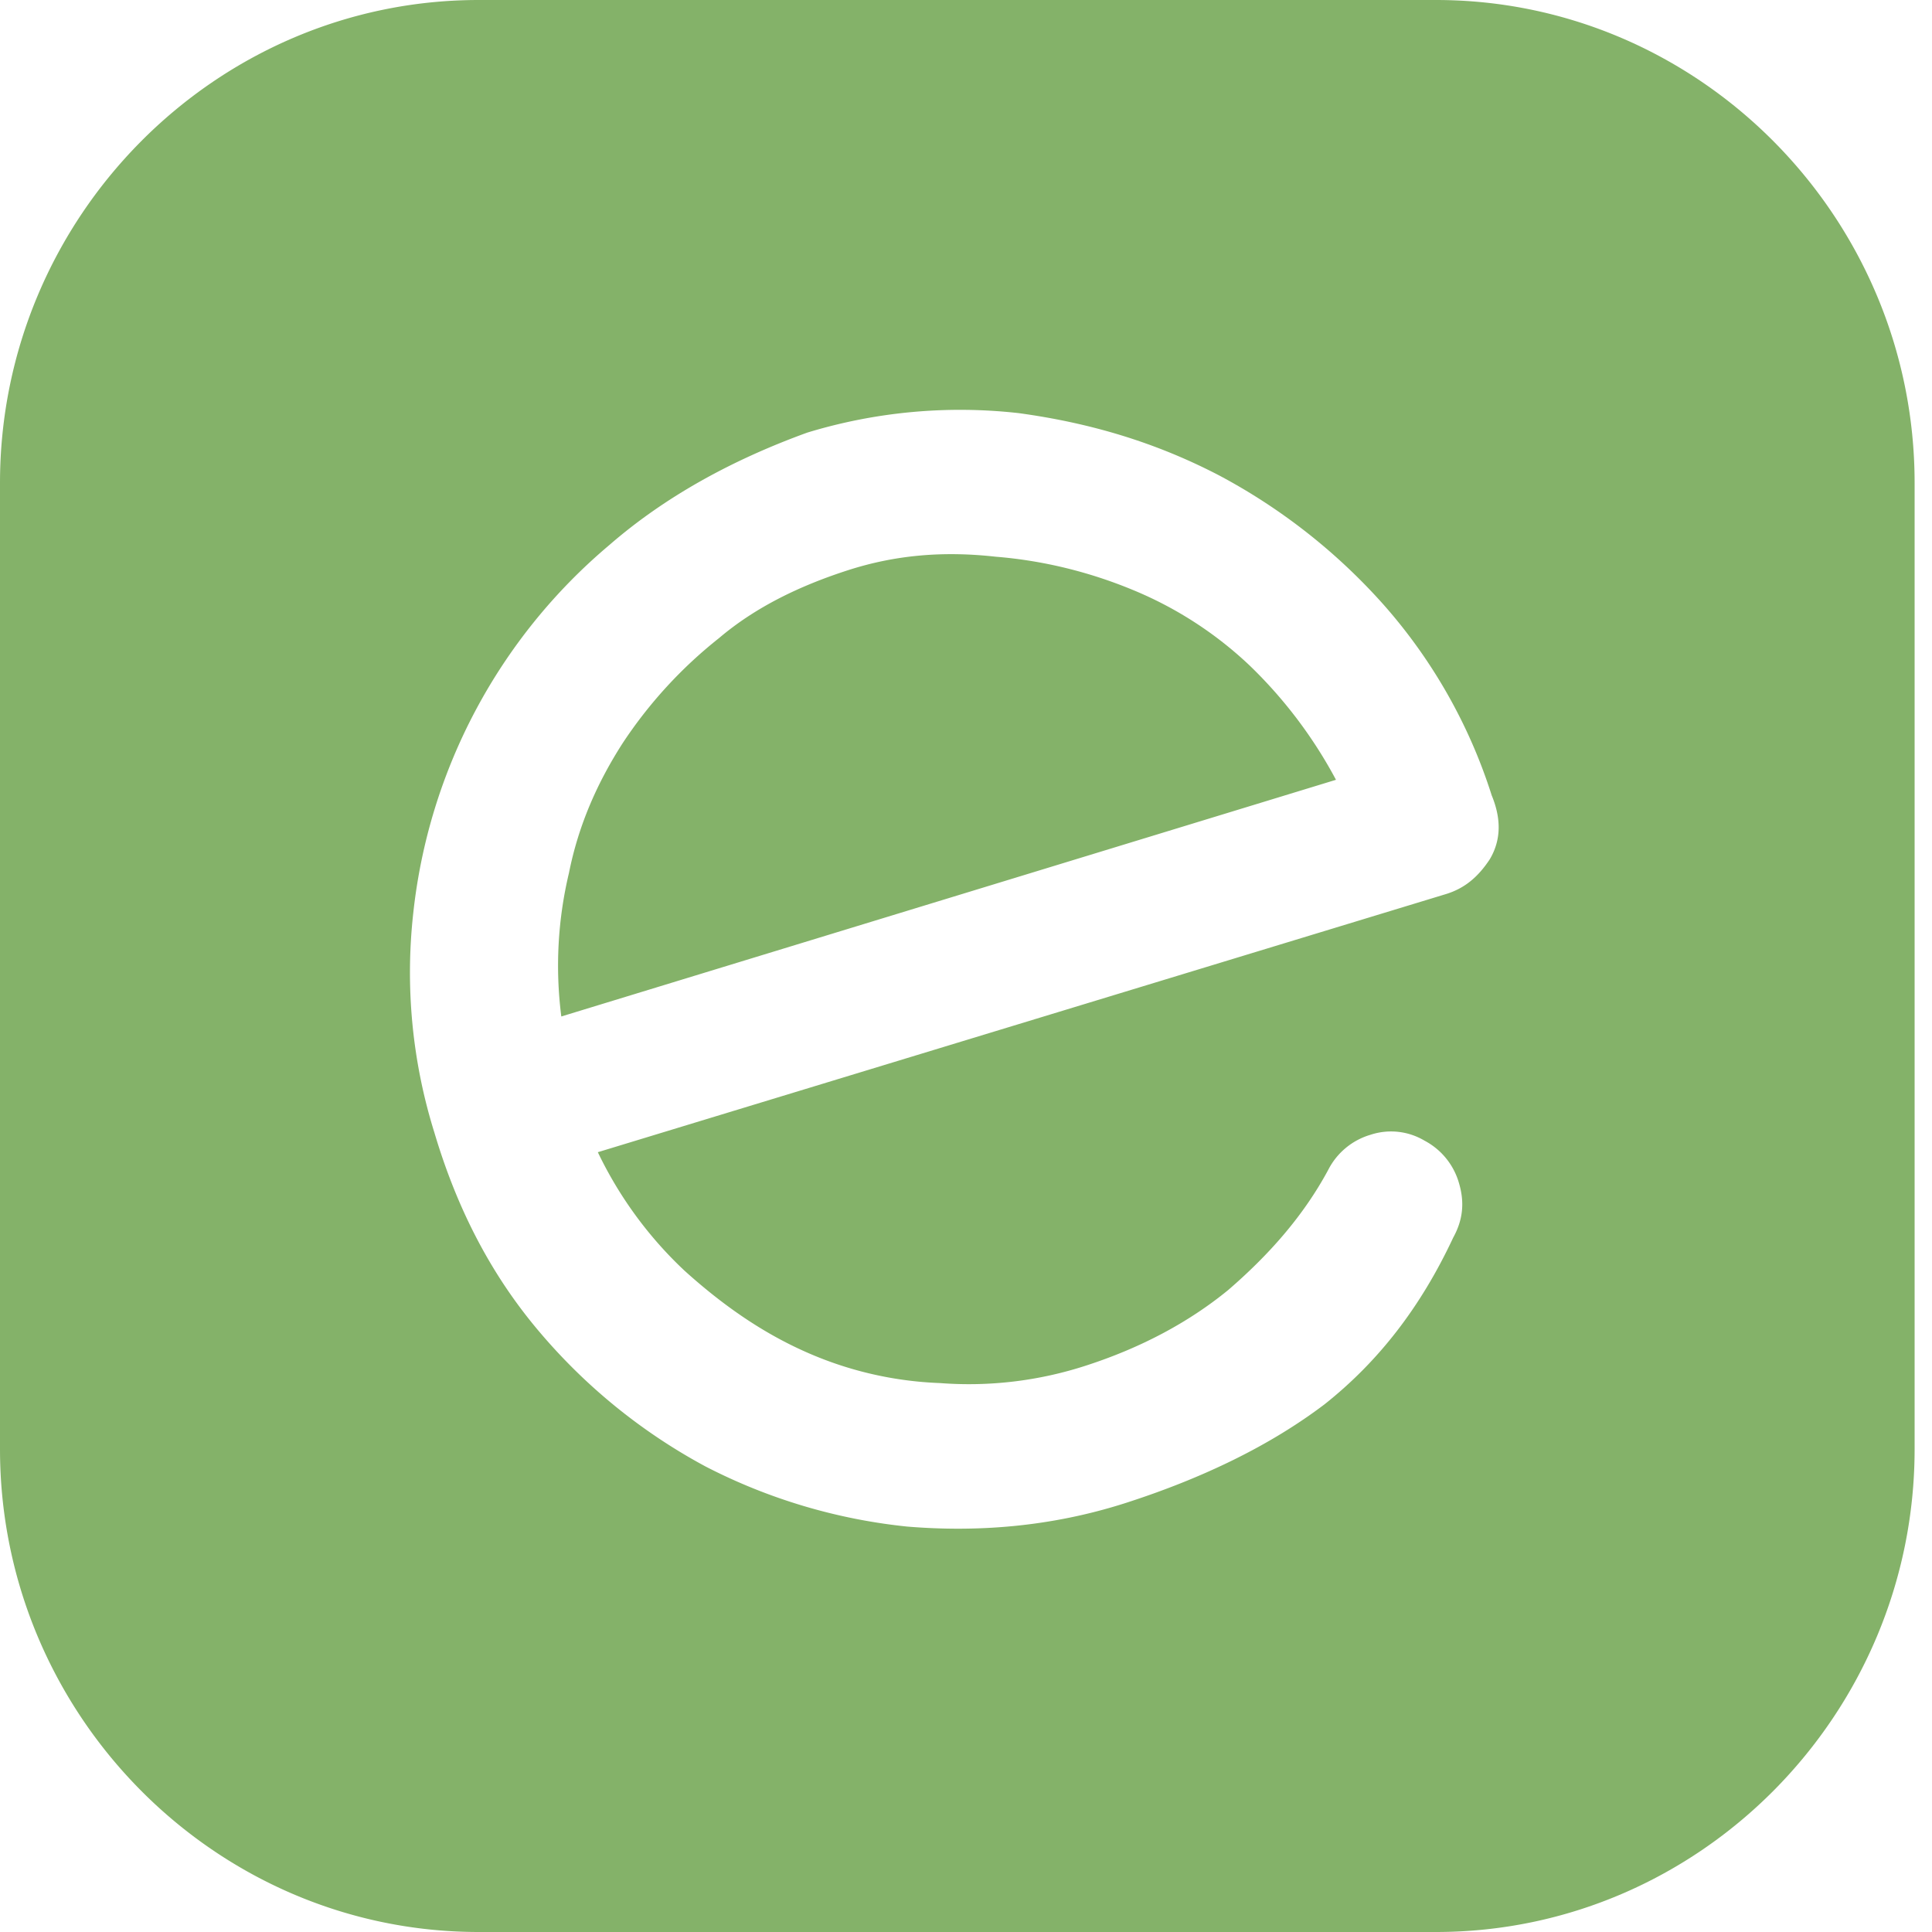
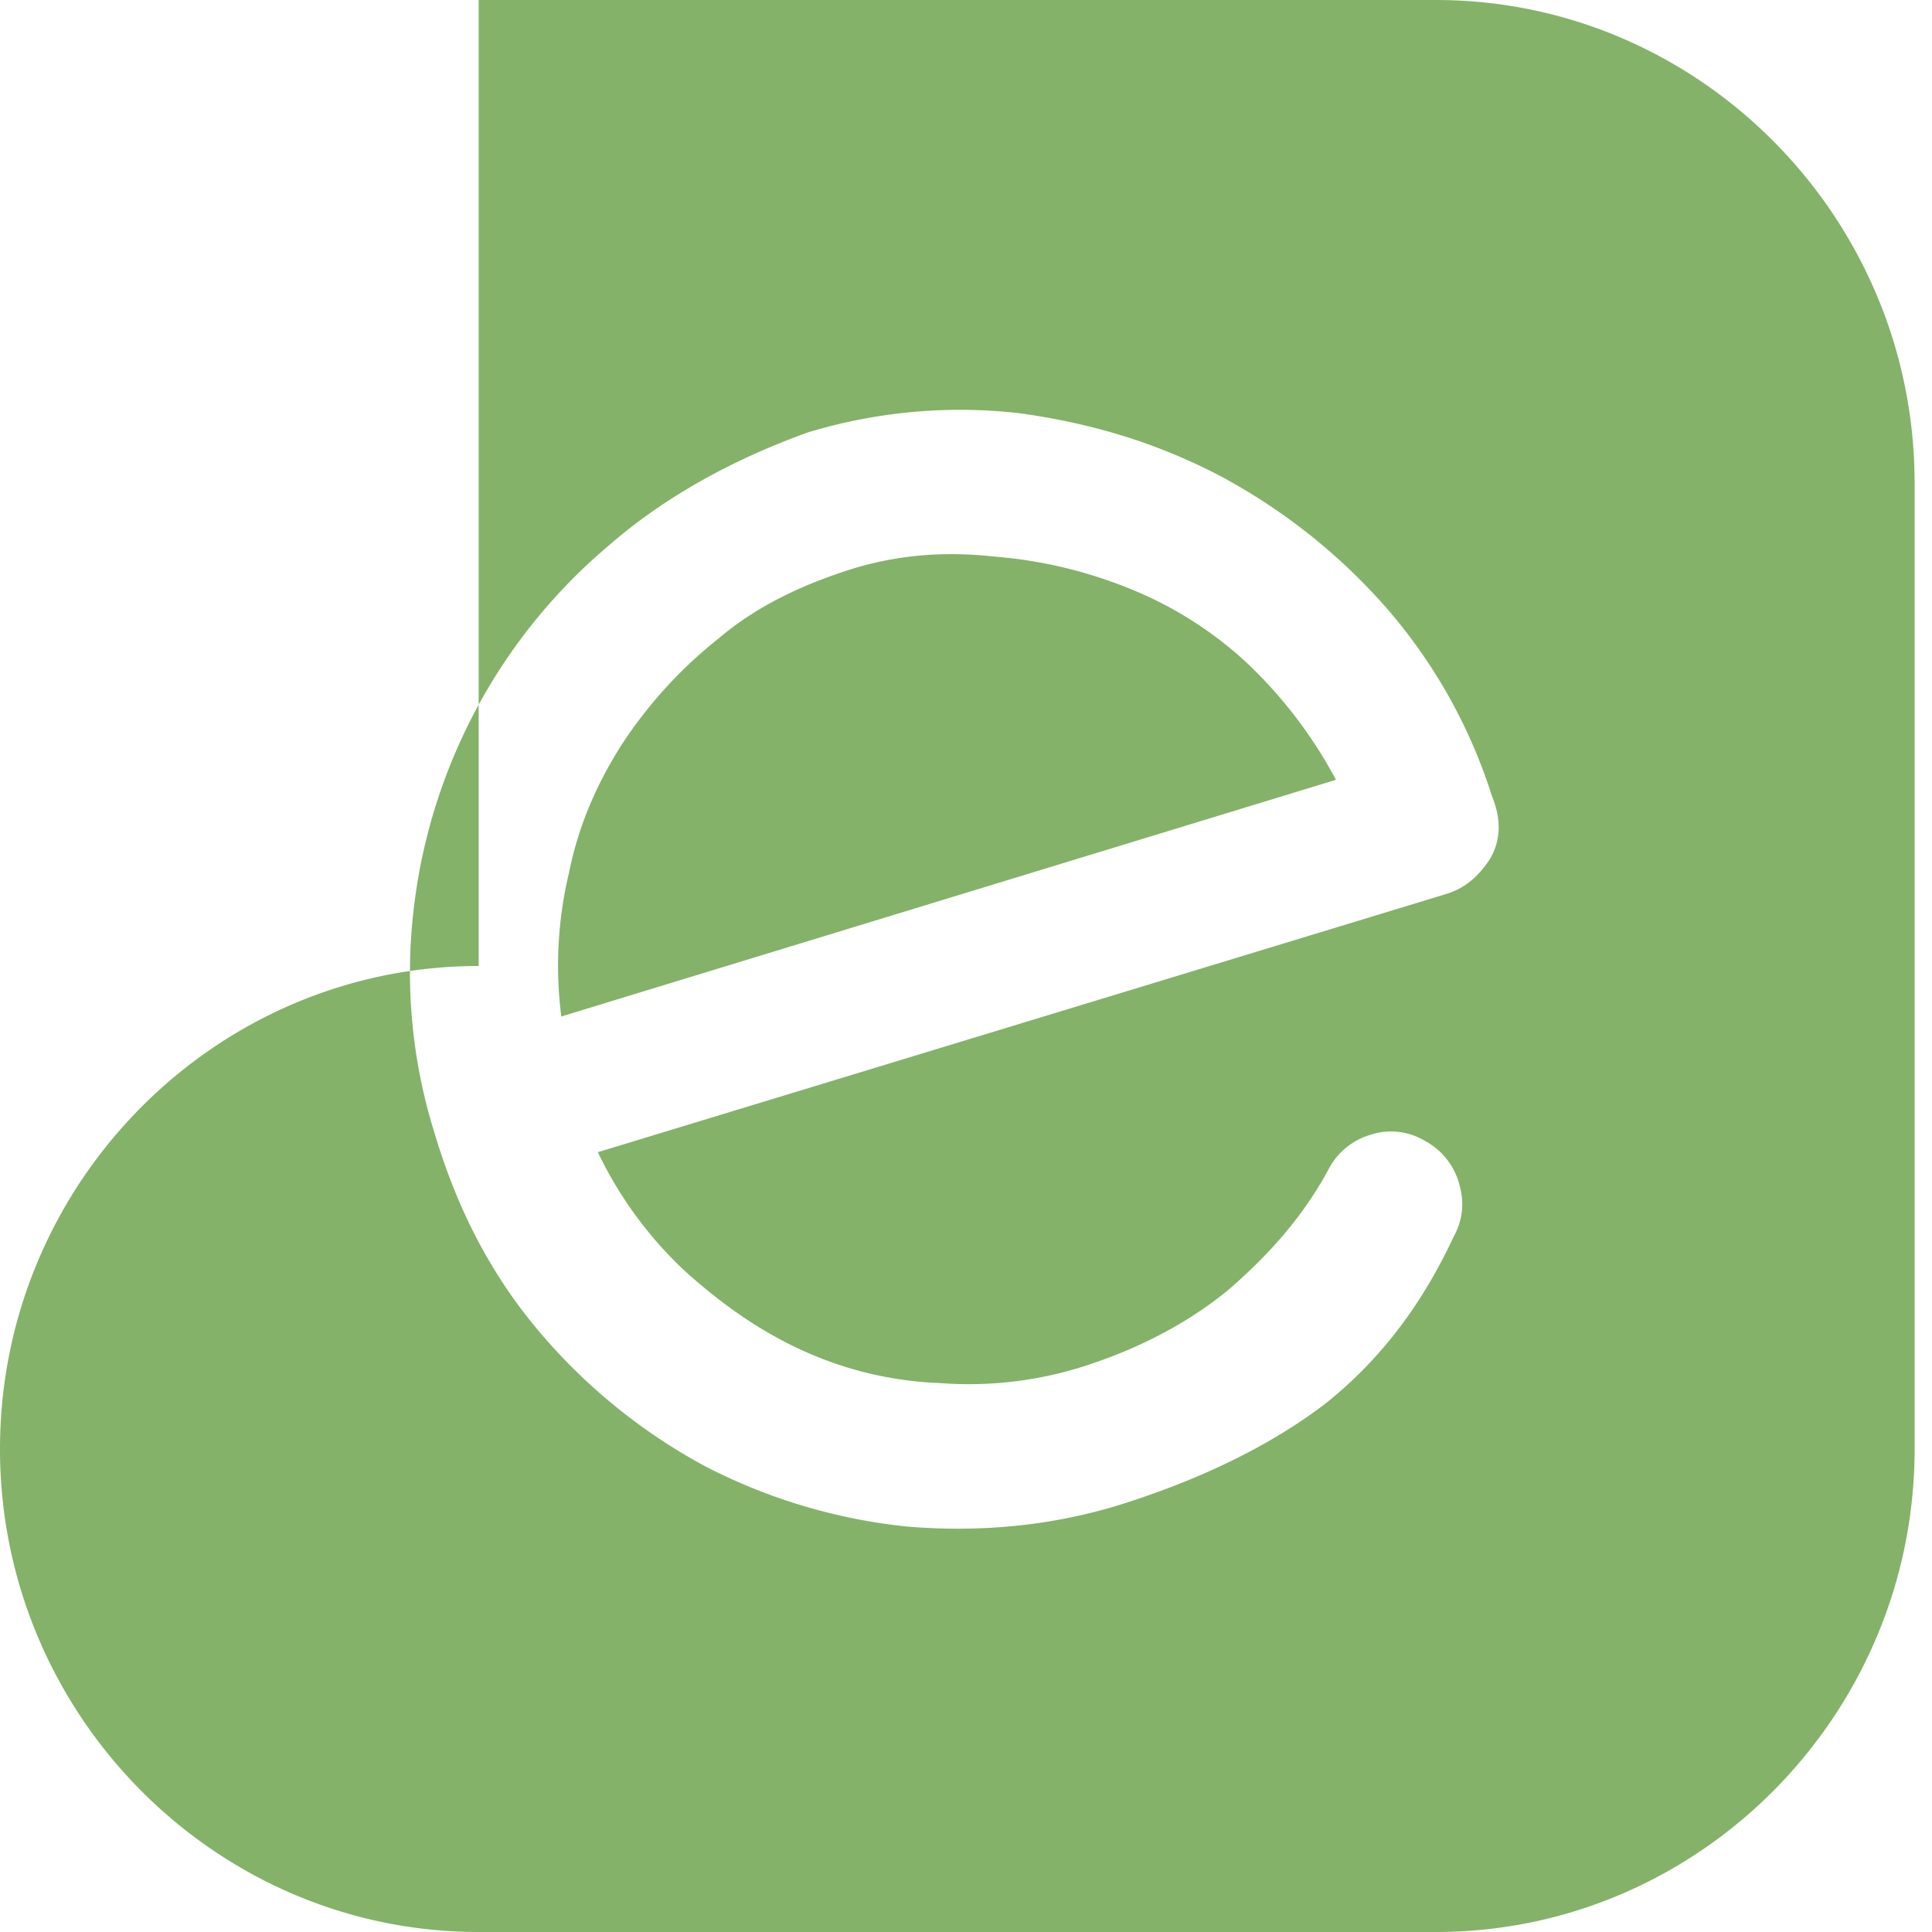
<svg xmlns="http://www.w3.org/2000/svg" viewBox="0 0 32 32">
-   <path fill="#84B269" d="M7.928 0h15.856c4.362 0 7.928 3.598 7.928 8v16c0 4.402-3.566 8-7.928 8H7.928C3.566 32 0 28.402 0 24V8c0-4.402 3.566-8 7.928-8zm3.407 21.044a6.594 6.594 0 0 1-1.433-1.96l14.04-4.273c.32-.096.542-.289.733-.578.191-.321.191-.675.032-1.06a8.776 8.776 0 0 0-1.783-3.149 9.808 9.808 0 0 0-2.738-2.153c-1.05-.546-2.133-.867-3.311-1.028a8.68 8.68 0 0 0-3.503.322c-1.241.45-2.356 1.06-3.28 1.863a9.27 9.27 0 0 0-3.248 6.104 8.892 8.892 0 0 0 .352 3.631c.382 1.285.955 2.378 1.75 3.31a9.486 9.486 0 0 0 2.739 2.216 9.371 9.371 0 0 0 3.343.996c1.178.097 2.388 0 3.598-.385 1.305-.418 2.42-.964 3.311-1.639.892-.707 1.592-1.606 2.133-2.763.16-.29.191-.578.096-.9a1.153 1.153 0 0 0-.573-.706 1.084 1.084 0 0 0-.892-.097 1.15 1.15 0 0 0-.7.579c-.414.77-.987 1.413-1.656 1.991-.668.547-1.464.964-2.356 1.253a6.264 6.264 0 0 1-2.42.29 6.013 6.013 0 0 1-2.292-.547c-.7-.32-1.337-.77-1.942-1.317zm.573-10.474c.605-.514 1.337-.867 2.133-1.124.796-.257 1.592-.321 2.452-.225.796.064 1.56.257 2.26.546a6.3 6.3 0 0 1 1.942 1.253 7.595 7.595 0 0 1 1.433 1.896l-12.831 3.92a6.619 6.619 0 0 1 .127-2.378c.16-.803.478-1.51.892-2.153a7.458 7.458 0 0 1 1.592-1.735z" />
+   <path fill="#84B269" d="M7.928 0h15.856c4.362 0 7.928 3.598 7.928 8v16c0 4.402-3.566 8-7.928 8H7.928C3.566 32 0 28.402 0 24c0-4.402 3.566-8 7.928-8zm3.407 21.044a6.594 6.594 0 0 1-1.433-1.96l14.04-4.273c.32-.096.542-.289.733-.578.191-.321.191-.675.032-1.06a8.776 8.776 0 0 0-1.783-3.149 9.808 9.808 0 0 0-2.738-2.153c-1.05-.546-2.133-.867-3.311-1.028a8.68 8.68 0 0 0-3.503.322c-1.241.45-2.356 1.06-3.28 1.863a9.27 9.27 0 0 0-3.248 6.104 8.892 8.892 0 0 0 .352 3.631c.382 1.285.955 2.378 1.75 3.31a9.486 9.486 0 0 0 2.739 2.216 9.371 9.371 0 0 0 3.343.996c1.178.097 2.388 0 3.598-.385 1.305-.418 2.42-.964 3.311-1.639.892-.707 1.592-1.606 2.133-2.763.16-.29.191-.578.096-.9a1.153 1.153 0 0 0-.573-.706 1.084 1.084 0 0 0-.892-.097 1.15 1.15 0 0 0-.7.579c-.414.77-.987 1.413-1.656 1.991-.668.547-1.464.964-2.356 1.253a6.264 6.264 0 0 1-2.42.29 6.013 6.013 0 0 1-2.292-.547c-.7-.32-1.337-.77-1.942-1.317zm.573-10.474c.605-.514 1.337-.867 2.133-1.124.796-.257 1.592-.321 2.452-.225.796.064 1.56.257 2.26.546a6.3 6.3 0 0 1 1.942 1.253 7.595 7.595 0 0 1 1.433 1.896l-12.831 3.92a6.619 6.619 0 0 1 .127-2.378c.16-.803.478-1.51.892-2.153a7.458 7.458 0 0 1 1.592-1.735z" />
</svg>